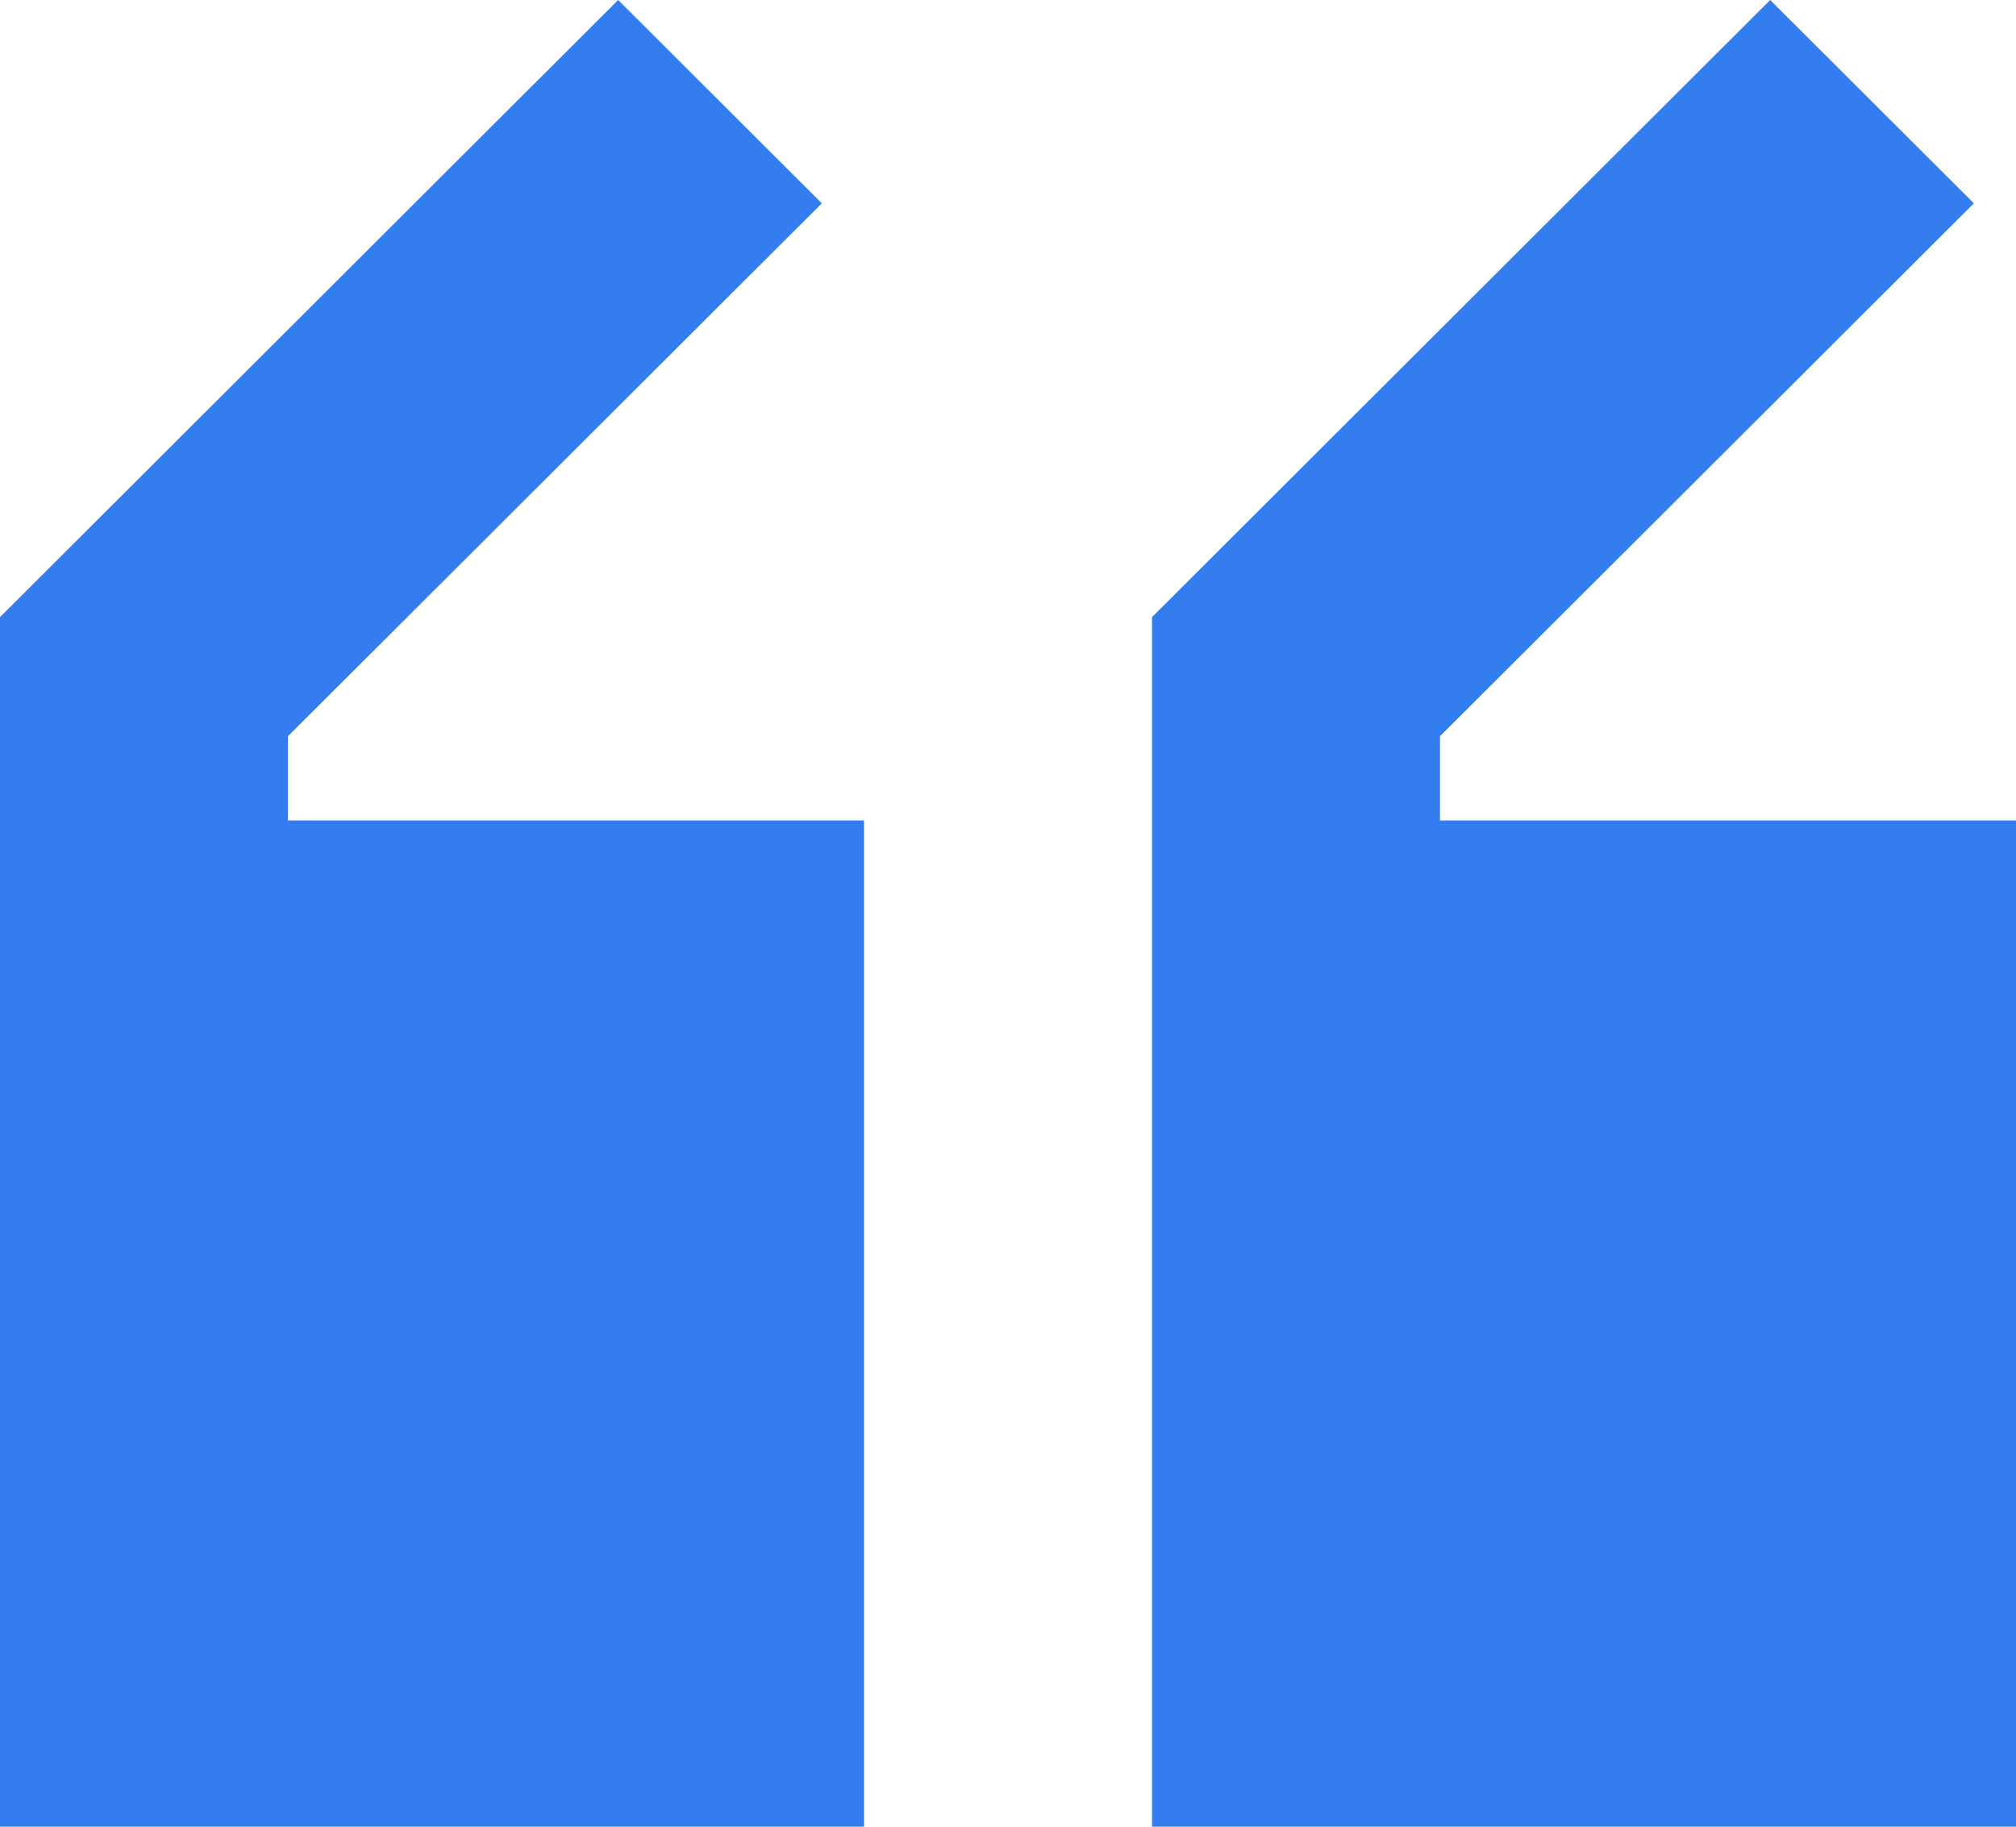
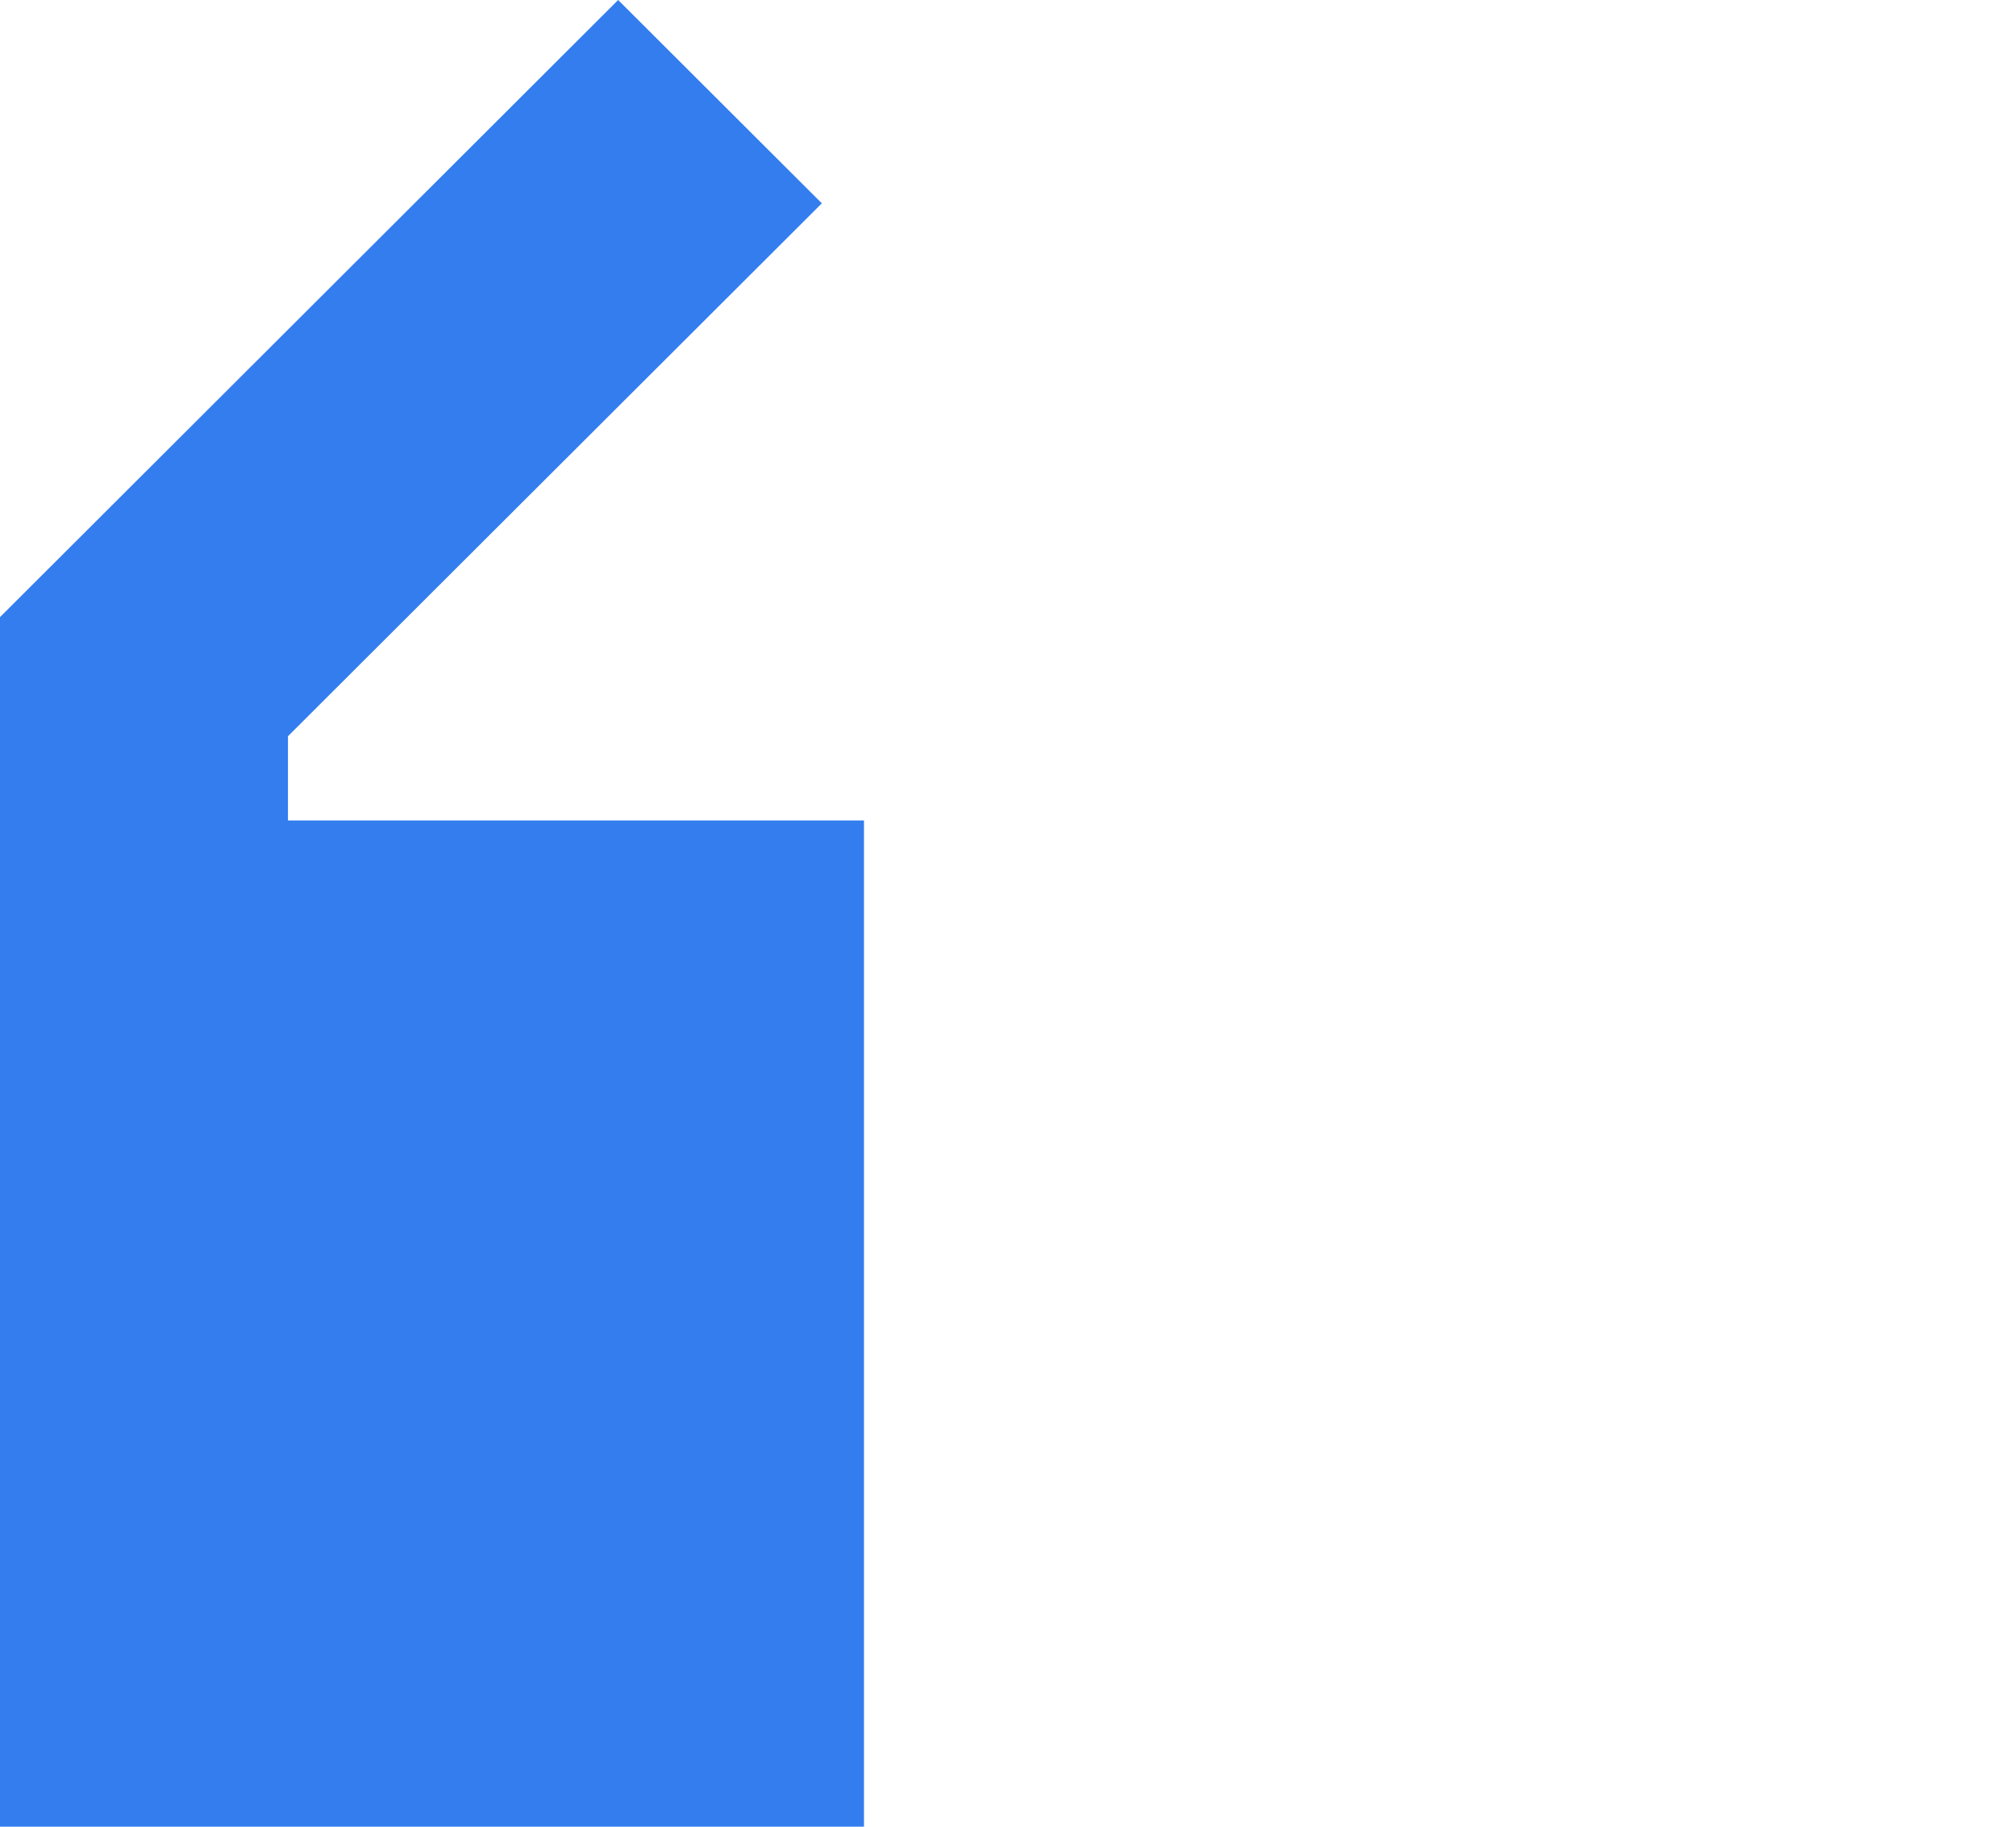
<svg xmlns="http://www.w3.org/2000/svg" fill="none" height="100%" overflow="visible" preserveAspectRatio="none" style="display: block;" viewBox="0 0 32 29" width="100%">
  <g id="Vector">
    <path d="M9.812 0L13.045 3.228L4.571 11.688V13.025H13.714V29H0V9.797L9.812 0Z" fill="#337DEF" />
-     <path d="M32 13.025H22.857V11.688L31.331 3.228L28.098 0L18.286 9.797V29H32V13.025Z" fill="#337DEF" />
  </g>
</svg>